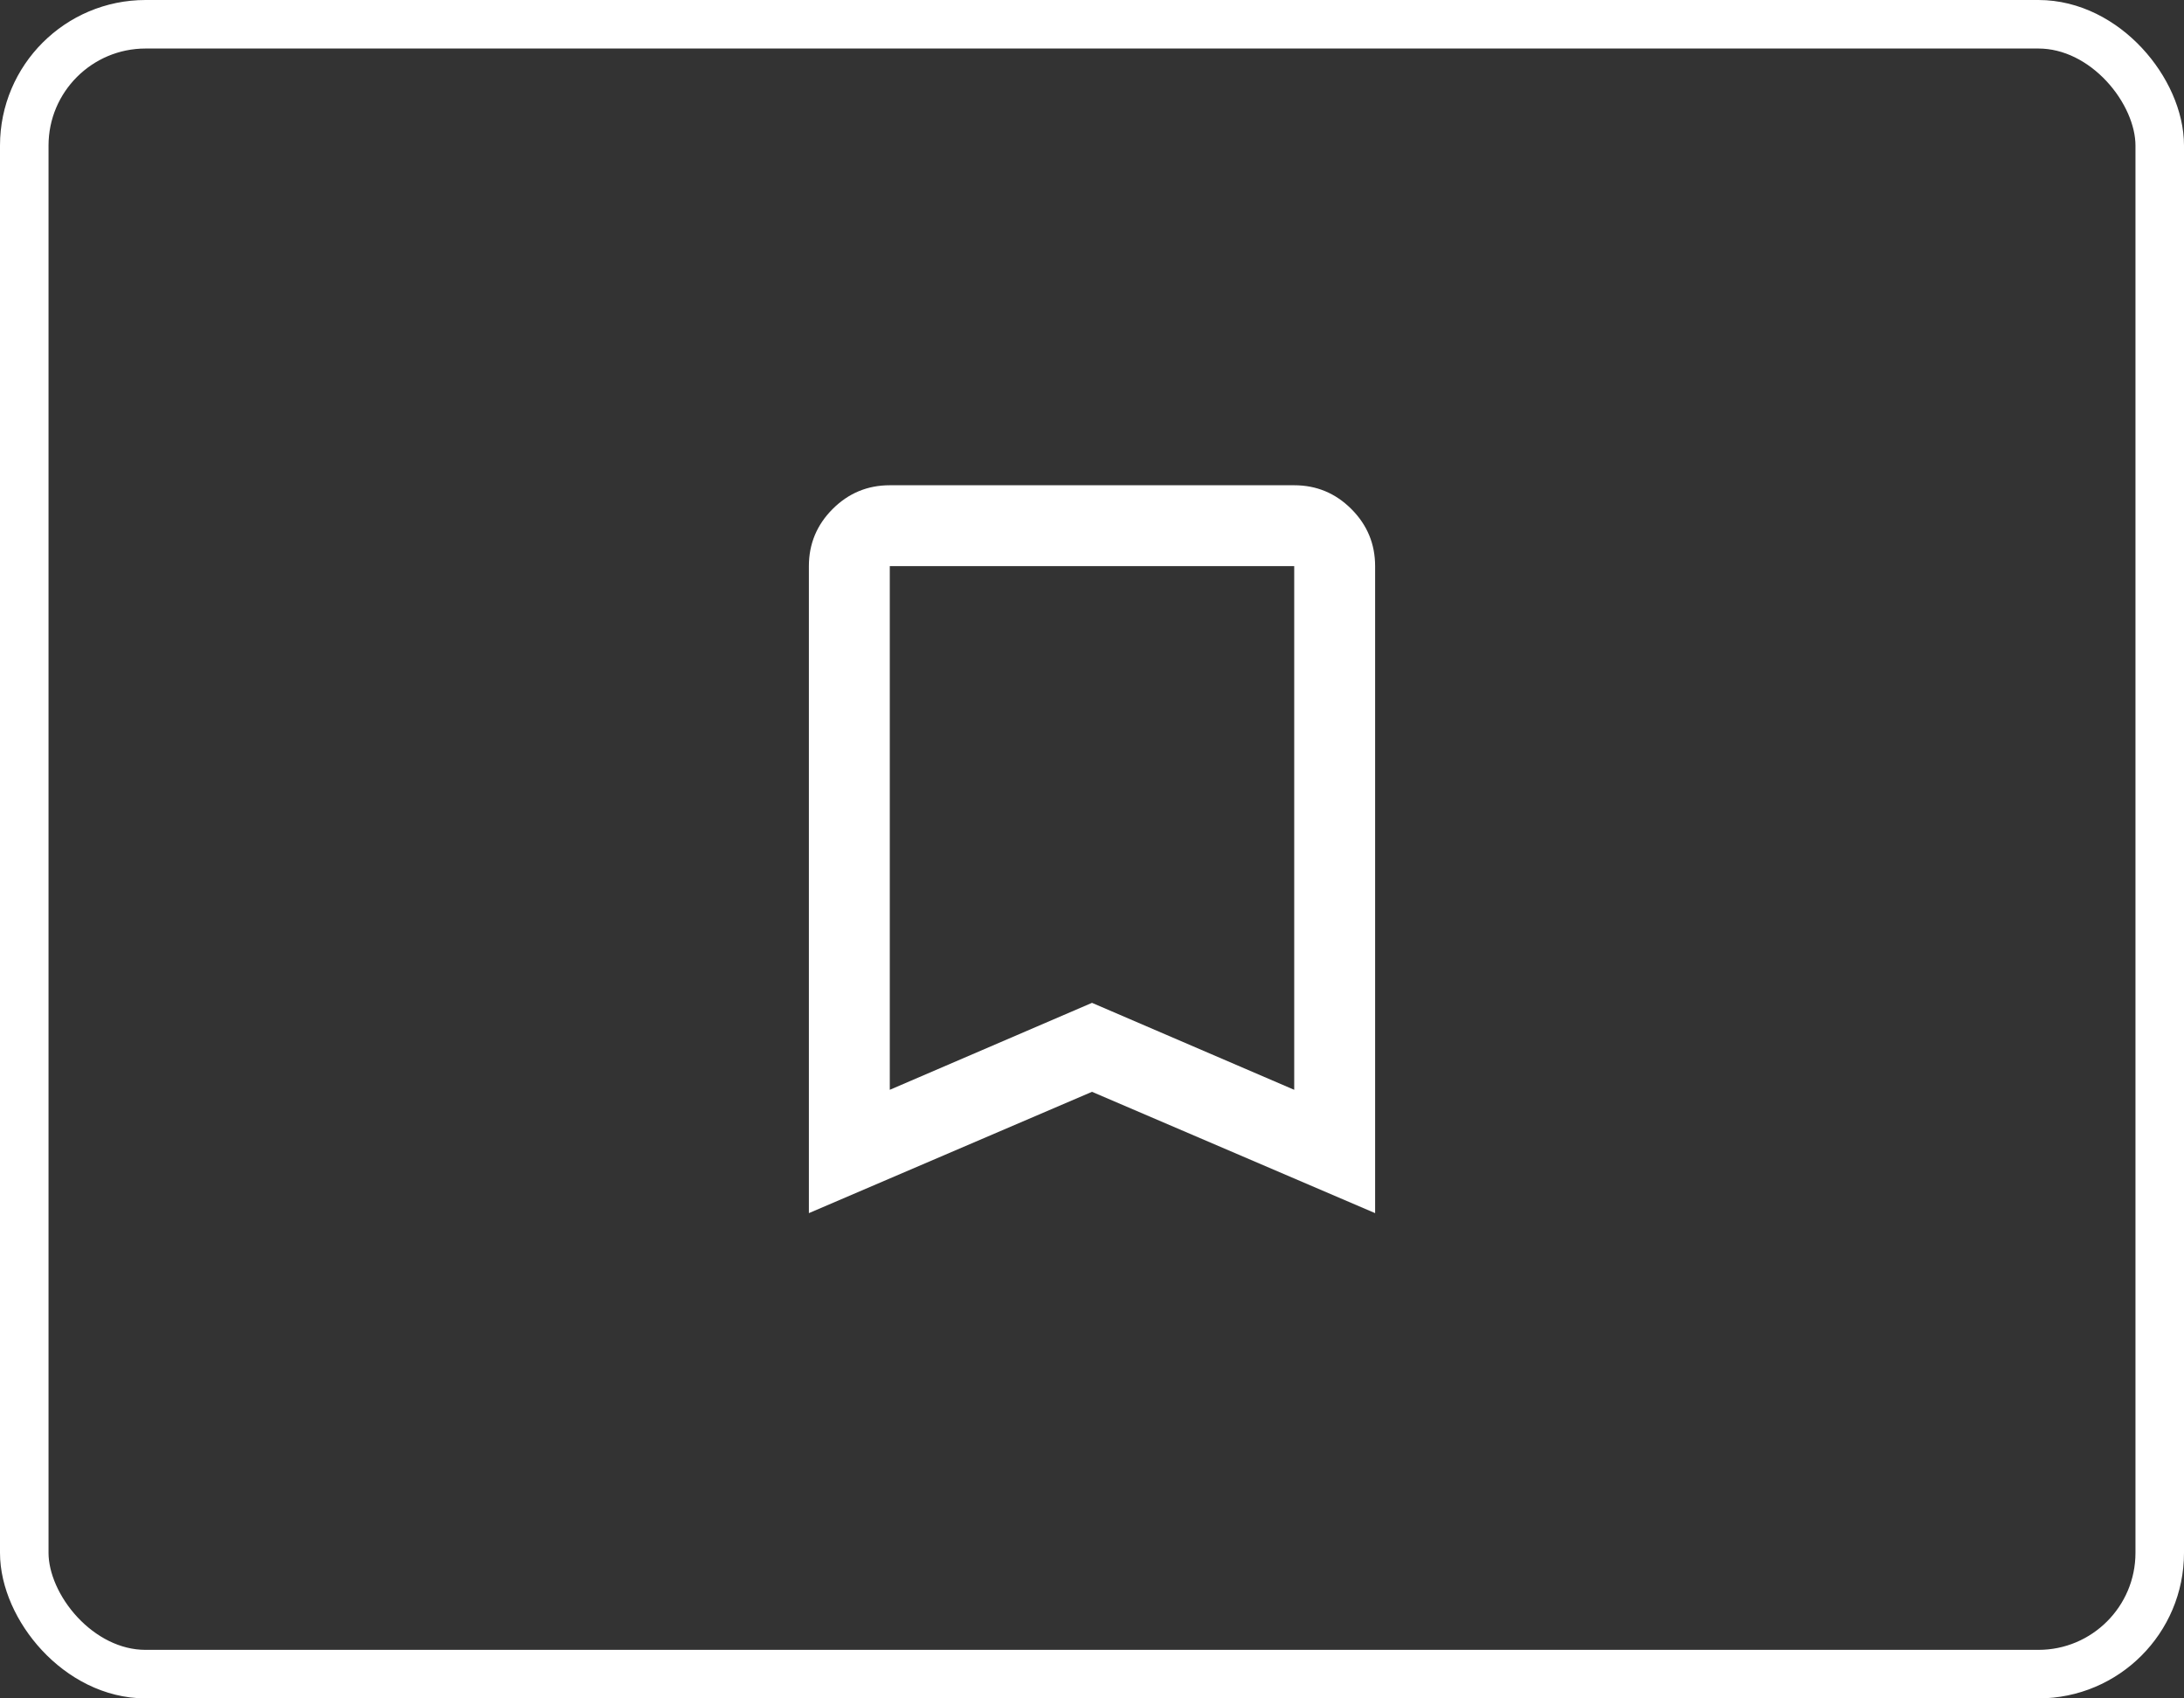
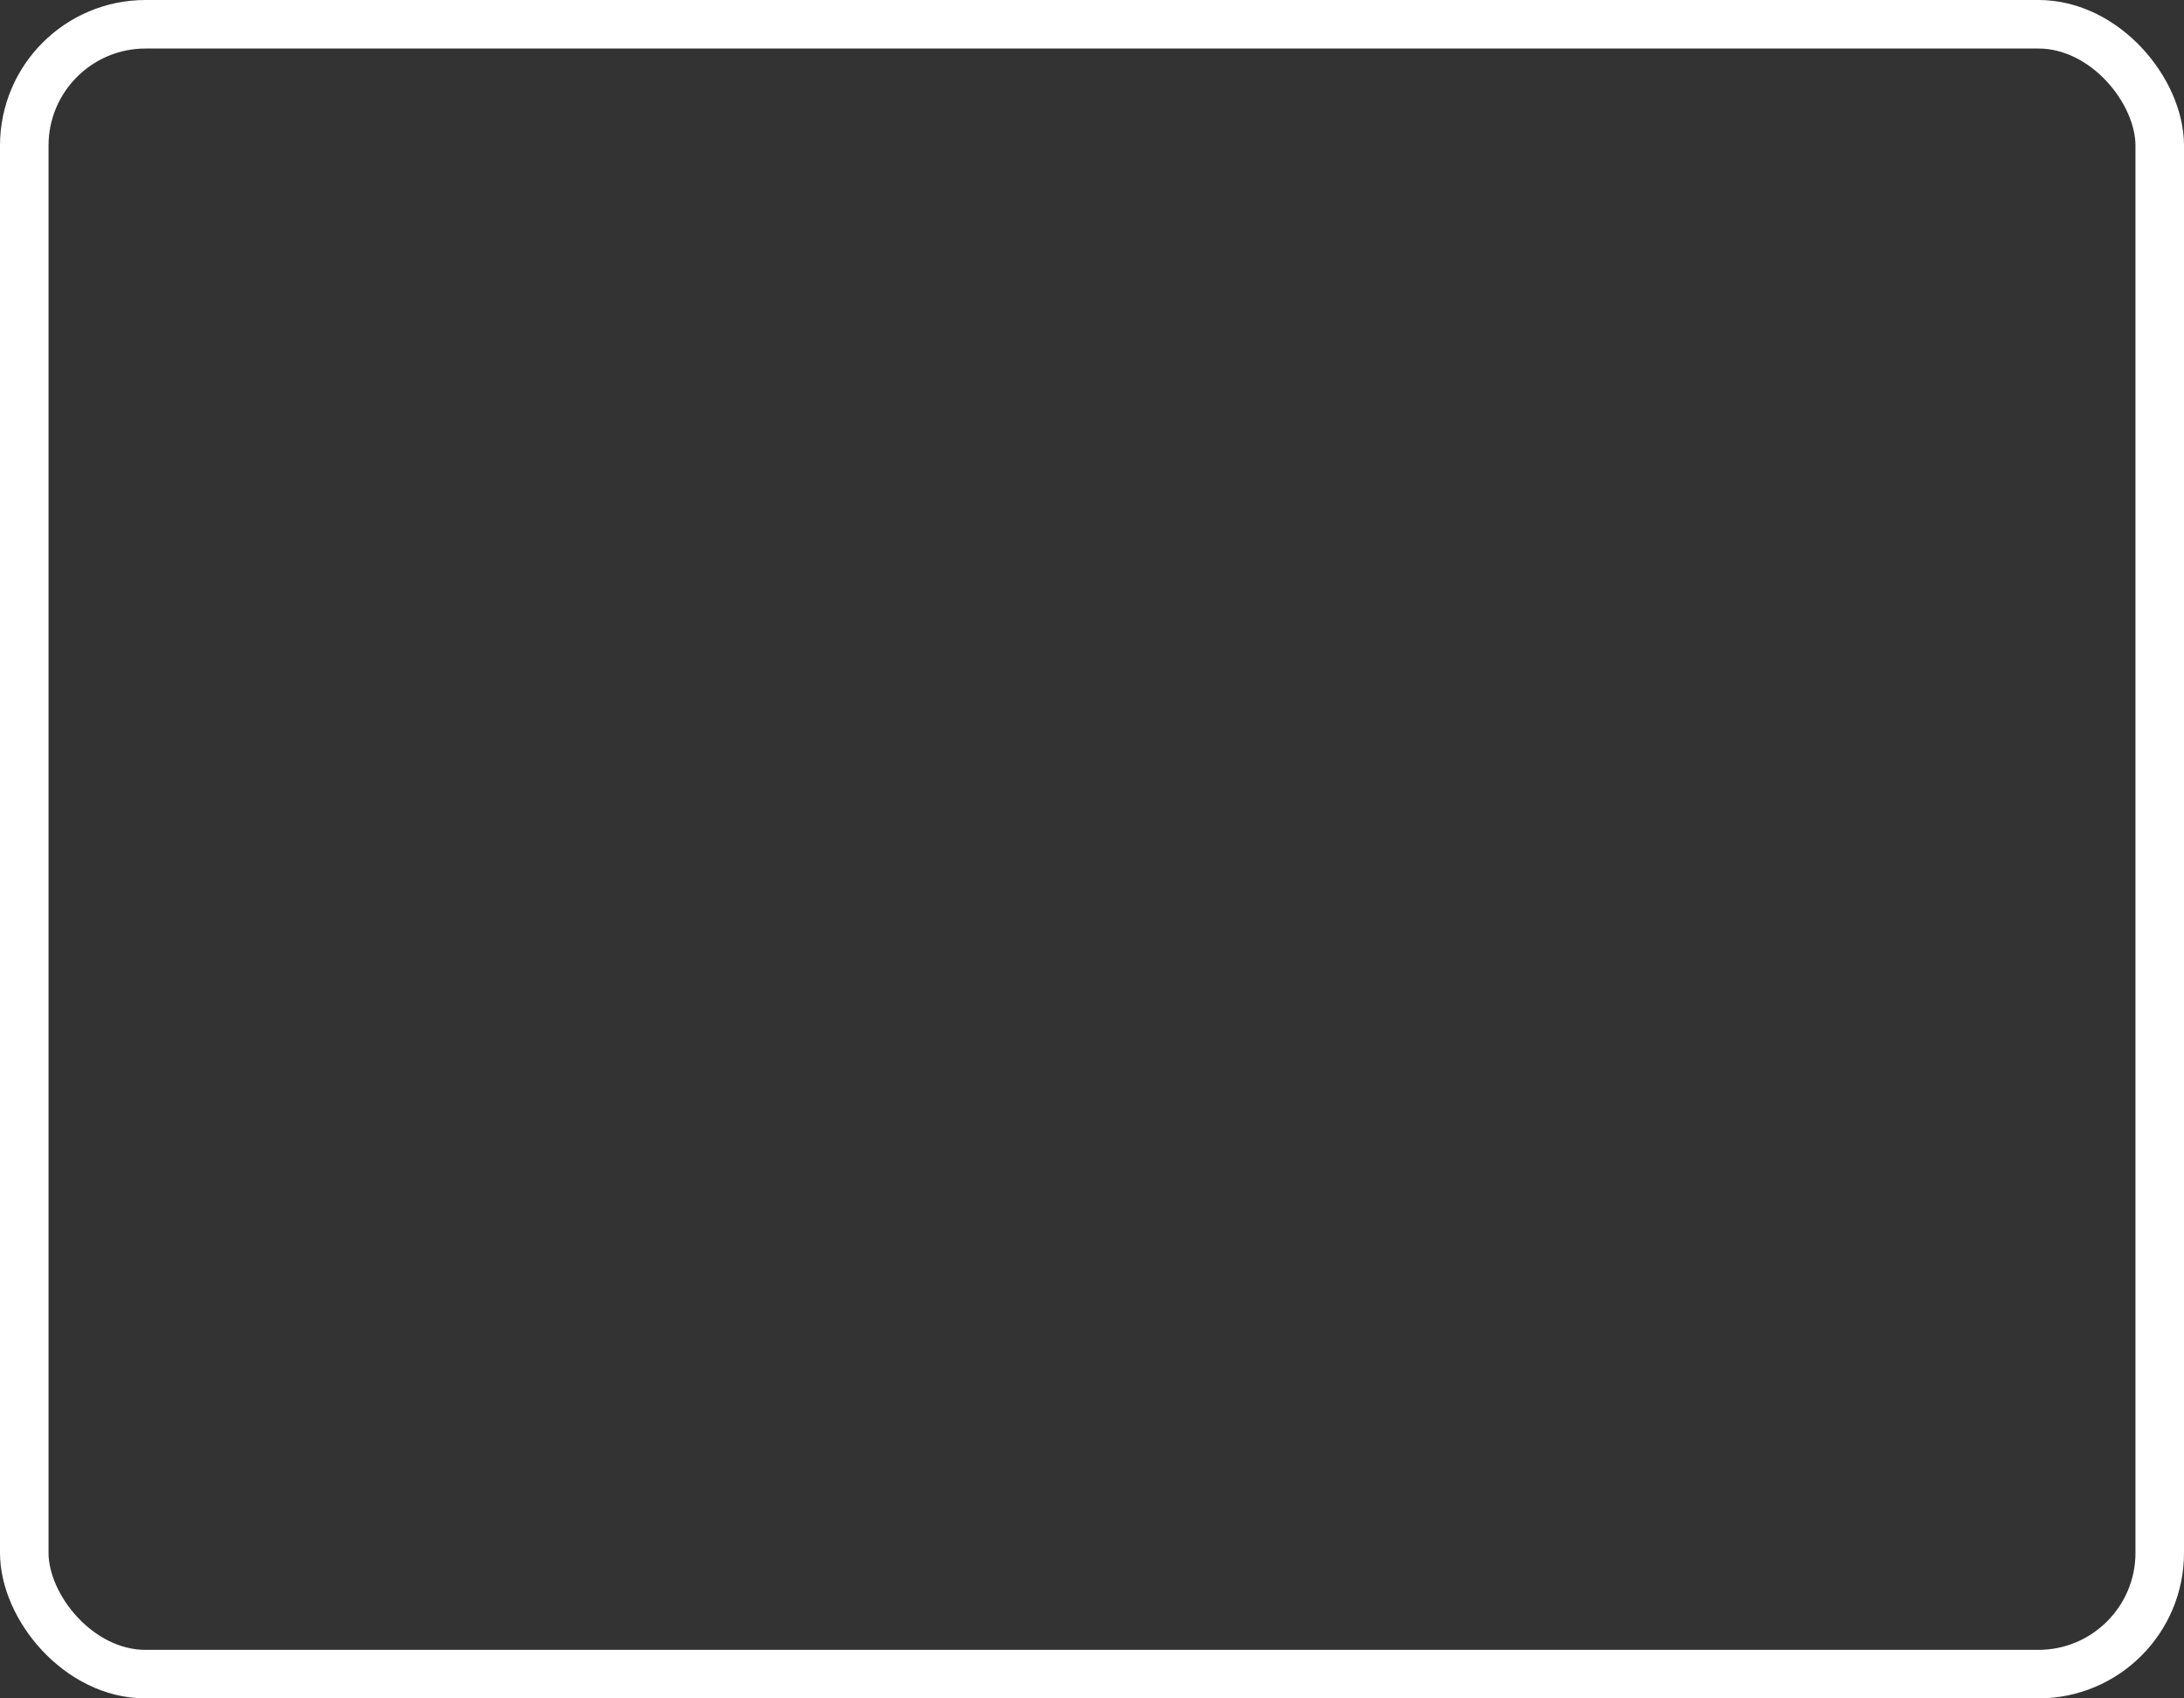
<svg xmlns="http://www.w3.org/2000/svg" width="90" height="70" viewBox="0 0 90 70" fill="none">
  <rect x="0" y="0" width="90" height="70" fill="#333333" stroke="none" />
-   <path d="M33.333 50V23.333C33.333 22.417 33.66 21.632 34.312 20.979C34.965 20.326 35.75 20 36.667 20H53.333C54.25 20 55.035 20.326 55.687 20.979C56.34 21.632 56.667 22.417 56.667 23.333V50L45 45L33.333 50ZM36.667 44.917L45 41.333L53.333 44.917V23.333H36.667V44.917Z" fill="white" />
  <rect x="1" y="1" width="88" height="68" rx="5" stroke="white" stroke-width="2" />
</svg>